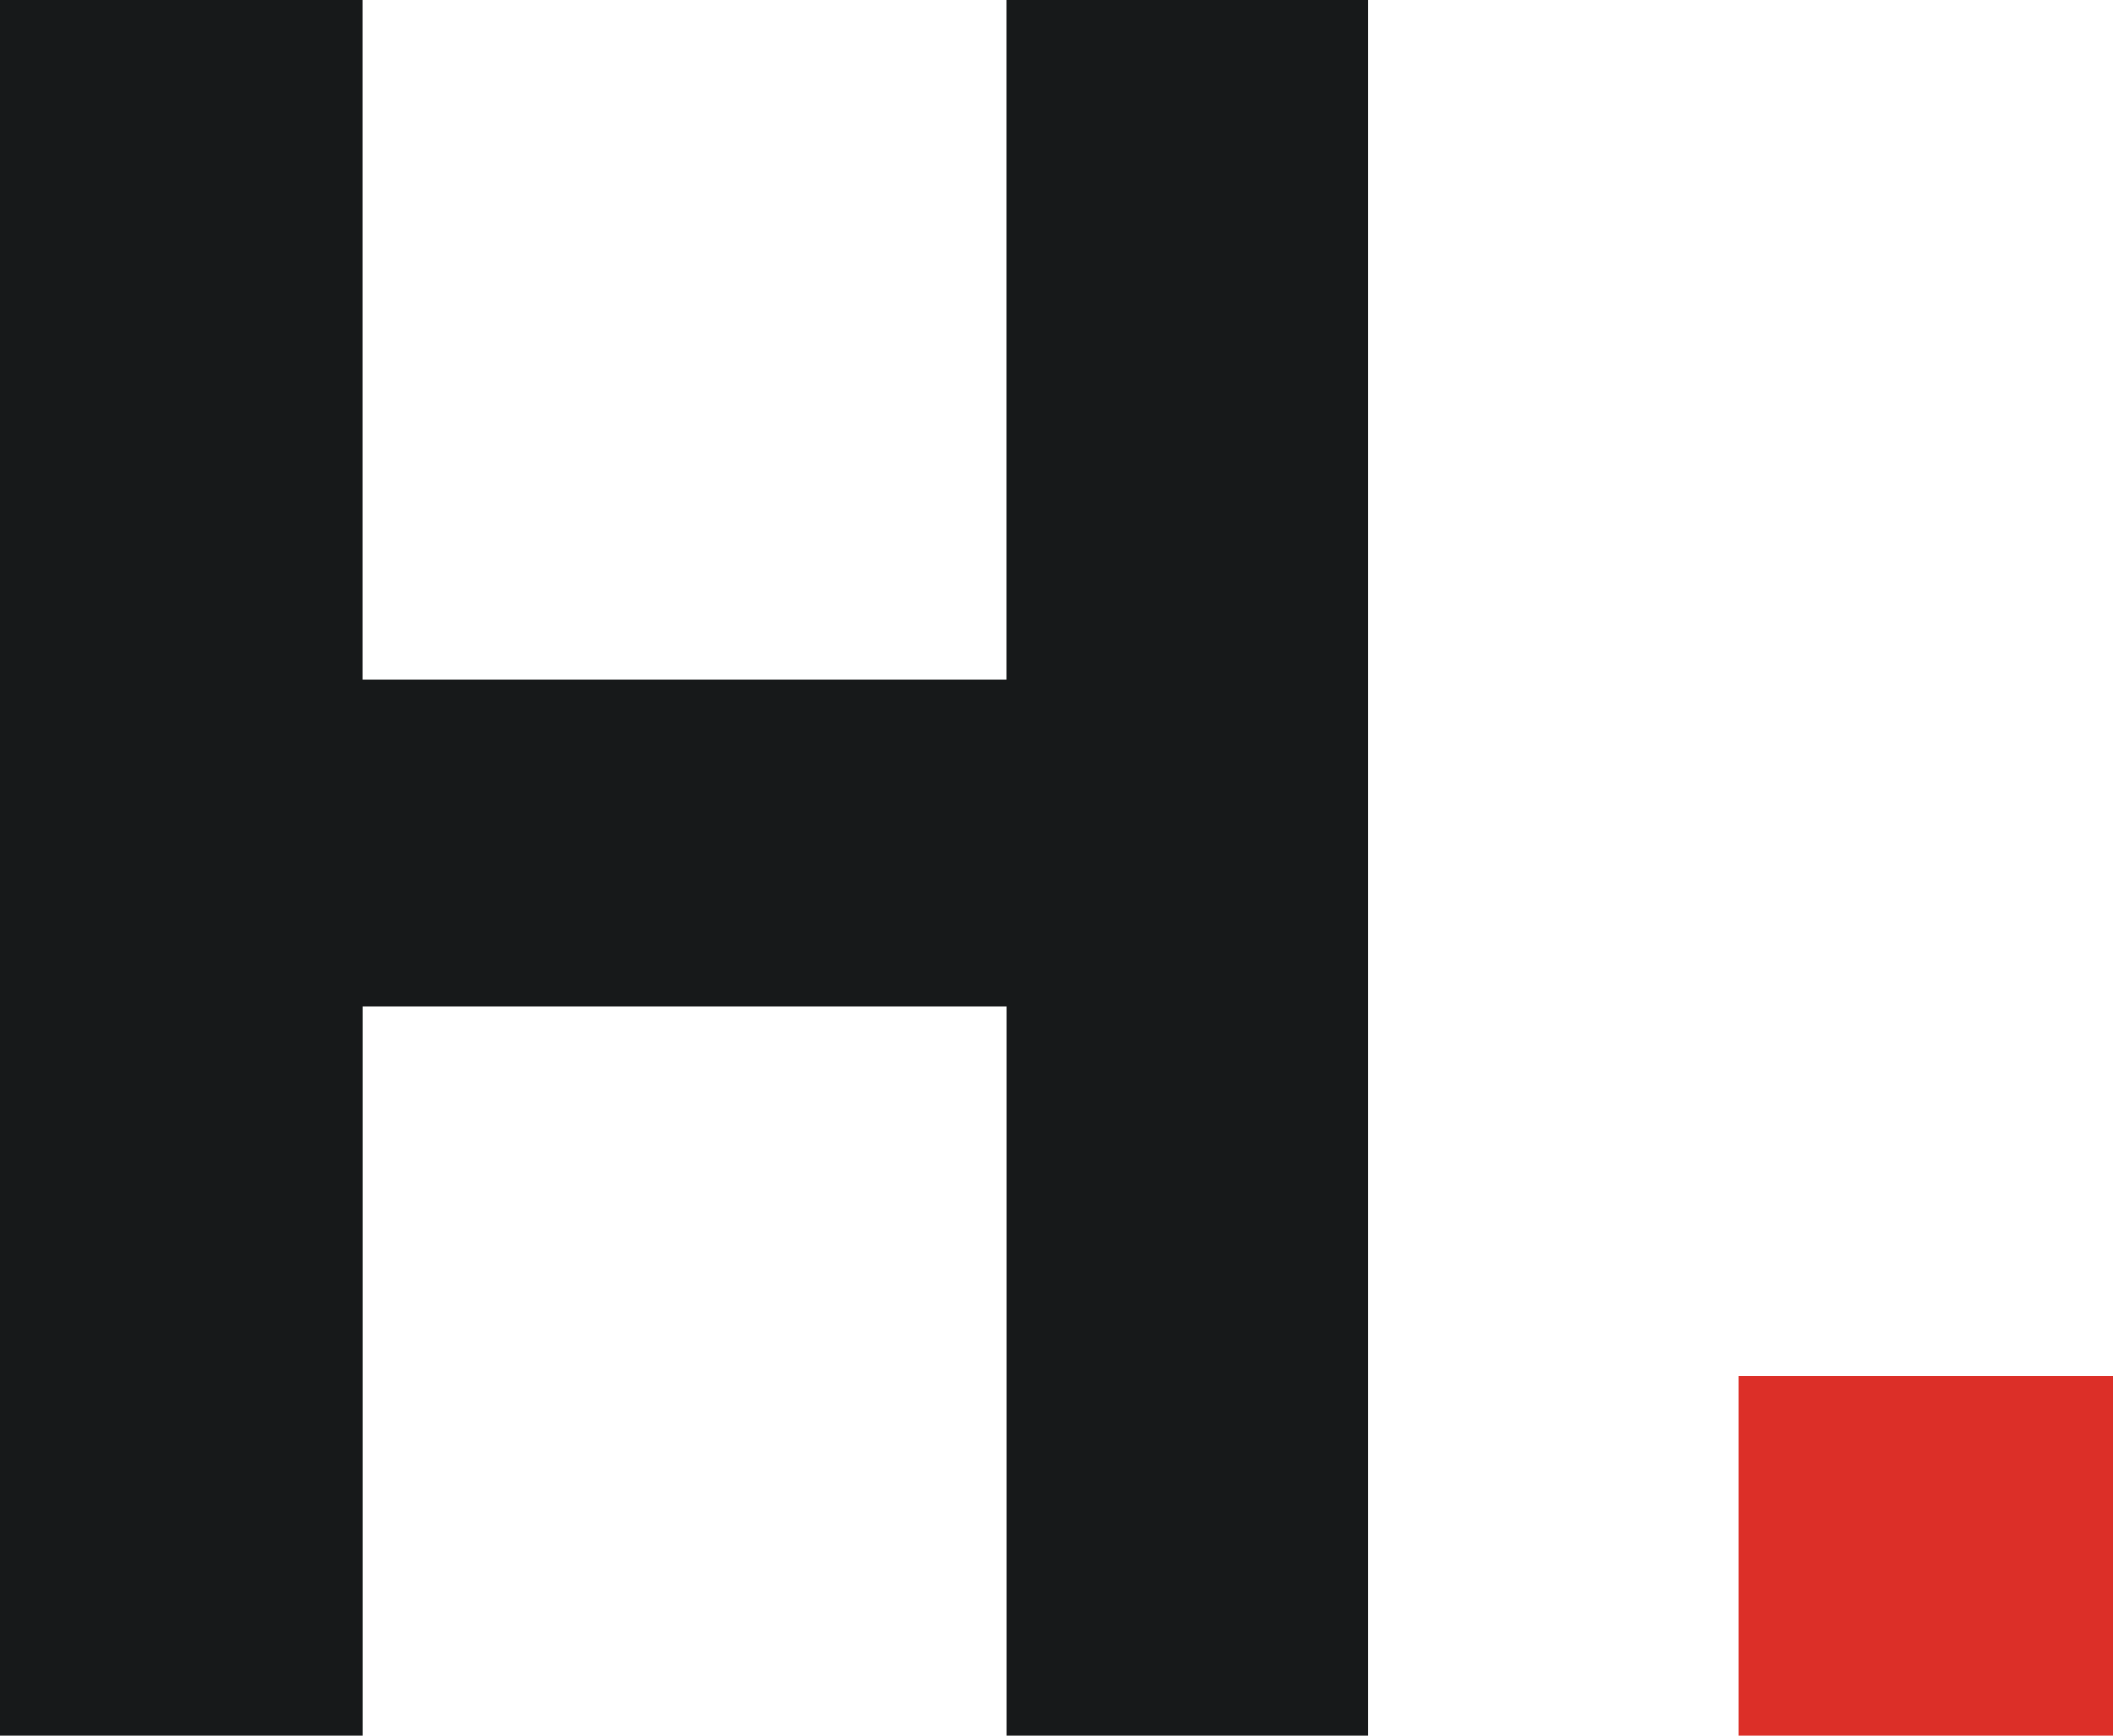
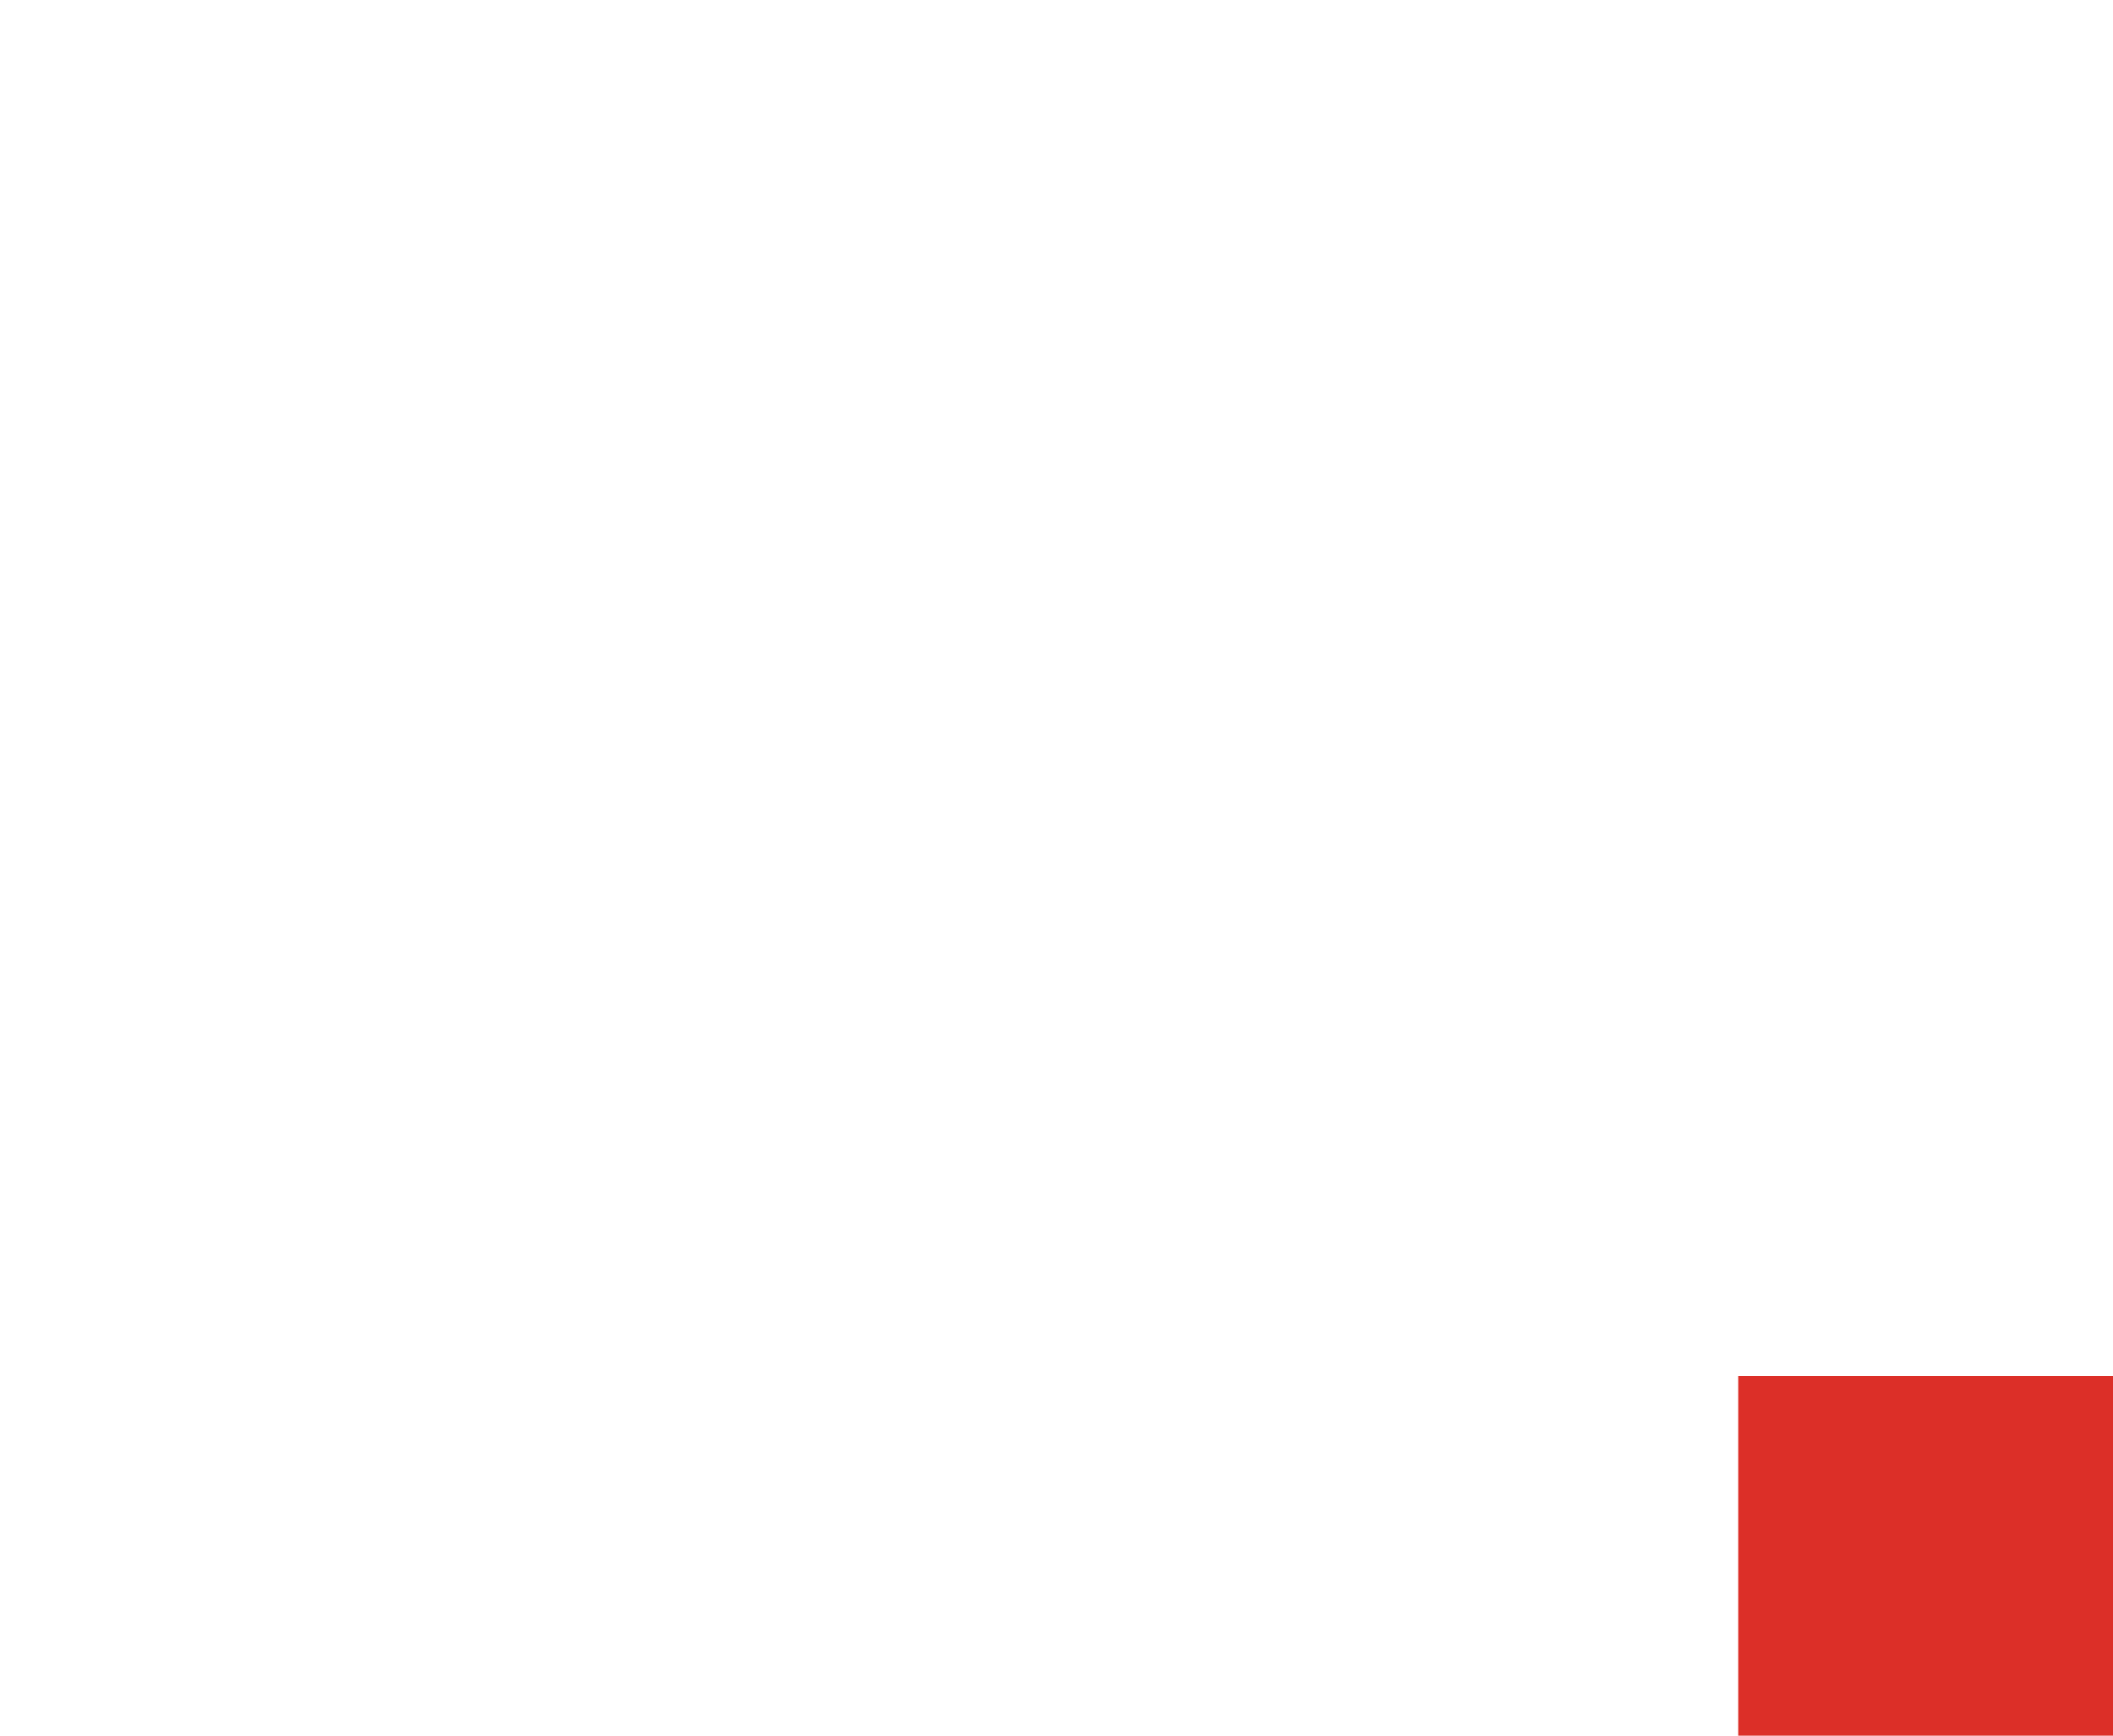
<svg xmlns="http://www.w3.org/2000/svg" xmlns:ns1="http://sodipodi.sourceforge.net/DTD/sodipodi-0.dtd" xmlns:ns2="http://www.inkscape.org/namespaces/inkscape" width="29.633mm" height="24.342mm" viewBox="0 0 29.633 24.342" version="1.1" id="svg5" ns1:docname="favicon_dark.svg" ns2:version="1.2 (dc2aedaf03, 2022-05-15)">
  <ns1:namedview id="namedview7" pagecolor="#505050" bordercolor="#ffffff" borderopacity="1" ns2:showpageshadow="0" ns2:pageopacity="0" ns2:pagecheckerboard="1" ns2:deskcolor="#505050" ns2:document-units="mm" showgrid="false" ns2:zoom="1.4770342" ns2:cx="200.7401" ns2:cy="123.89693" ns2:window-width="1920" ns2:window-height="1009" ns2:window-x="1912" ns2:window-y="-8" ns2:window-maximized="1" ns2:current-layer="text310" />
  <defs id="defs2" />
  <g ns2:label="Vrstva 1" ns2:groupmode="layer" id="layer1" transform="translate(-22.066,-37.943)">
    <g aria-label="H." id="text310" style="font-weight:bold;font-size:35.278px;line-height:1.25;font-family:Oxanium;-inkscape-font-specification:'Oxanium Bold';stroke-width:0.265" ns2:label="text310" transform="translate(0,8.829)">
-       <path d="M 22.066,53.456 V 29.114 h 5.08 v 9.525 h 9.031 V 29.114 h 5.08 V 53.456 H 36.178 V 43.225 h -9.031 v 10.231 z" id="path10158" style="fill:#17191a;fill-opacity:1" />
      <path d="m 46.443,53.456 v -5.045 h 5.256 v 5.045 z" id="path10160" style="fill:#dc2f28;fill-opacity:1" />
    </g>
  </g>
</svg>